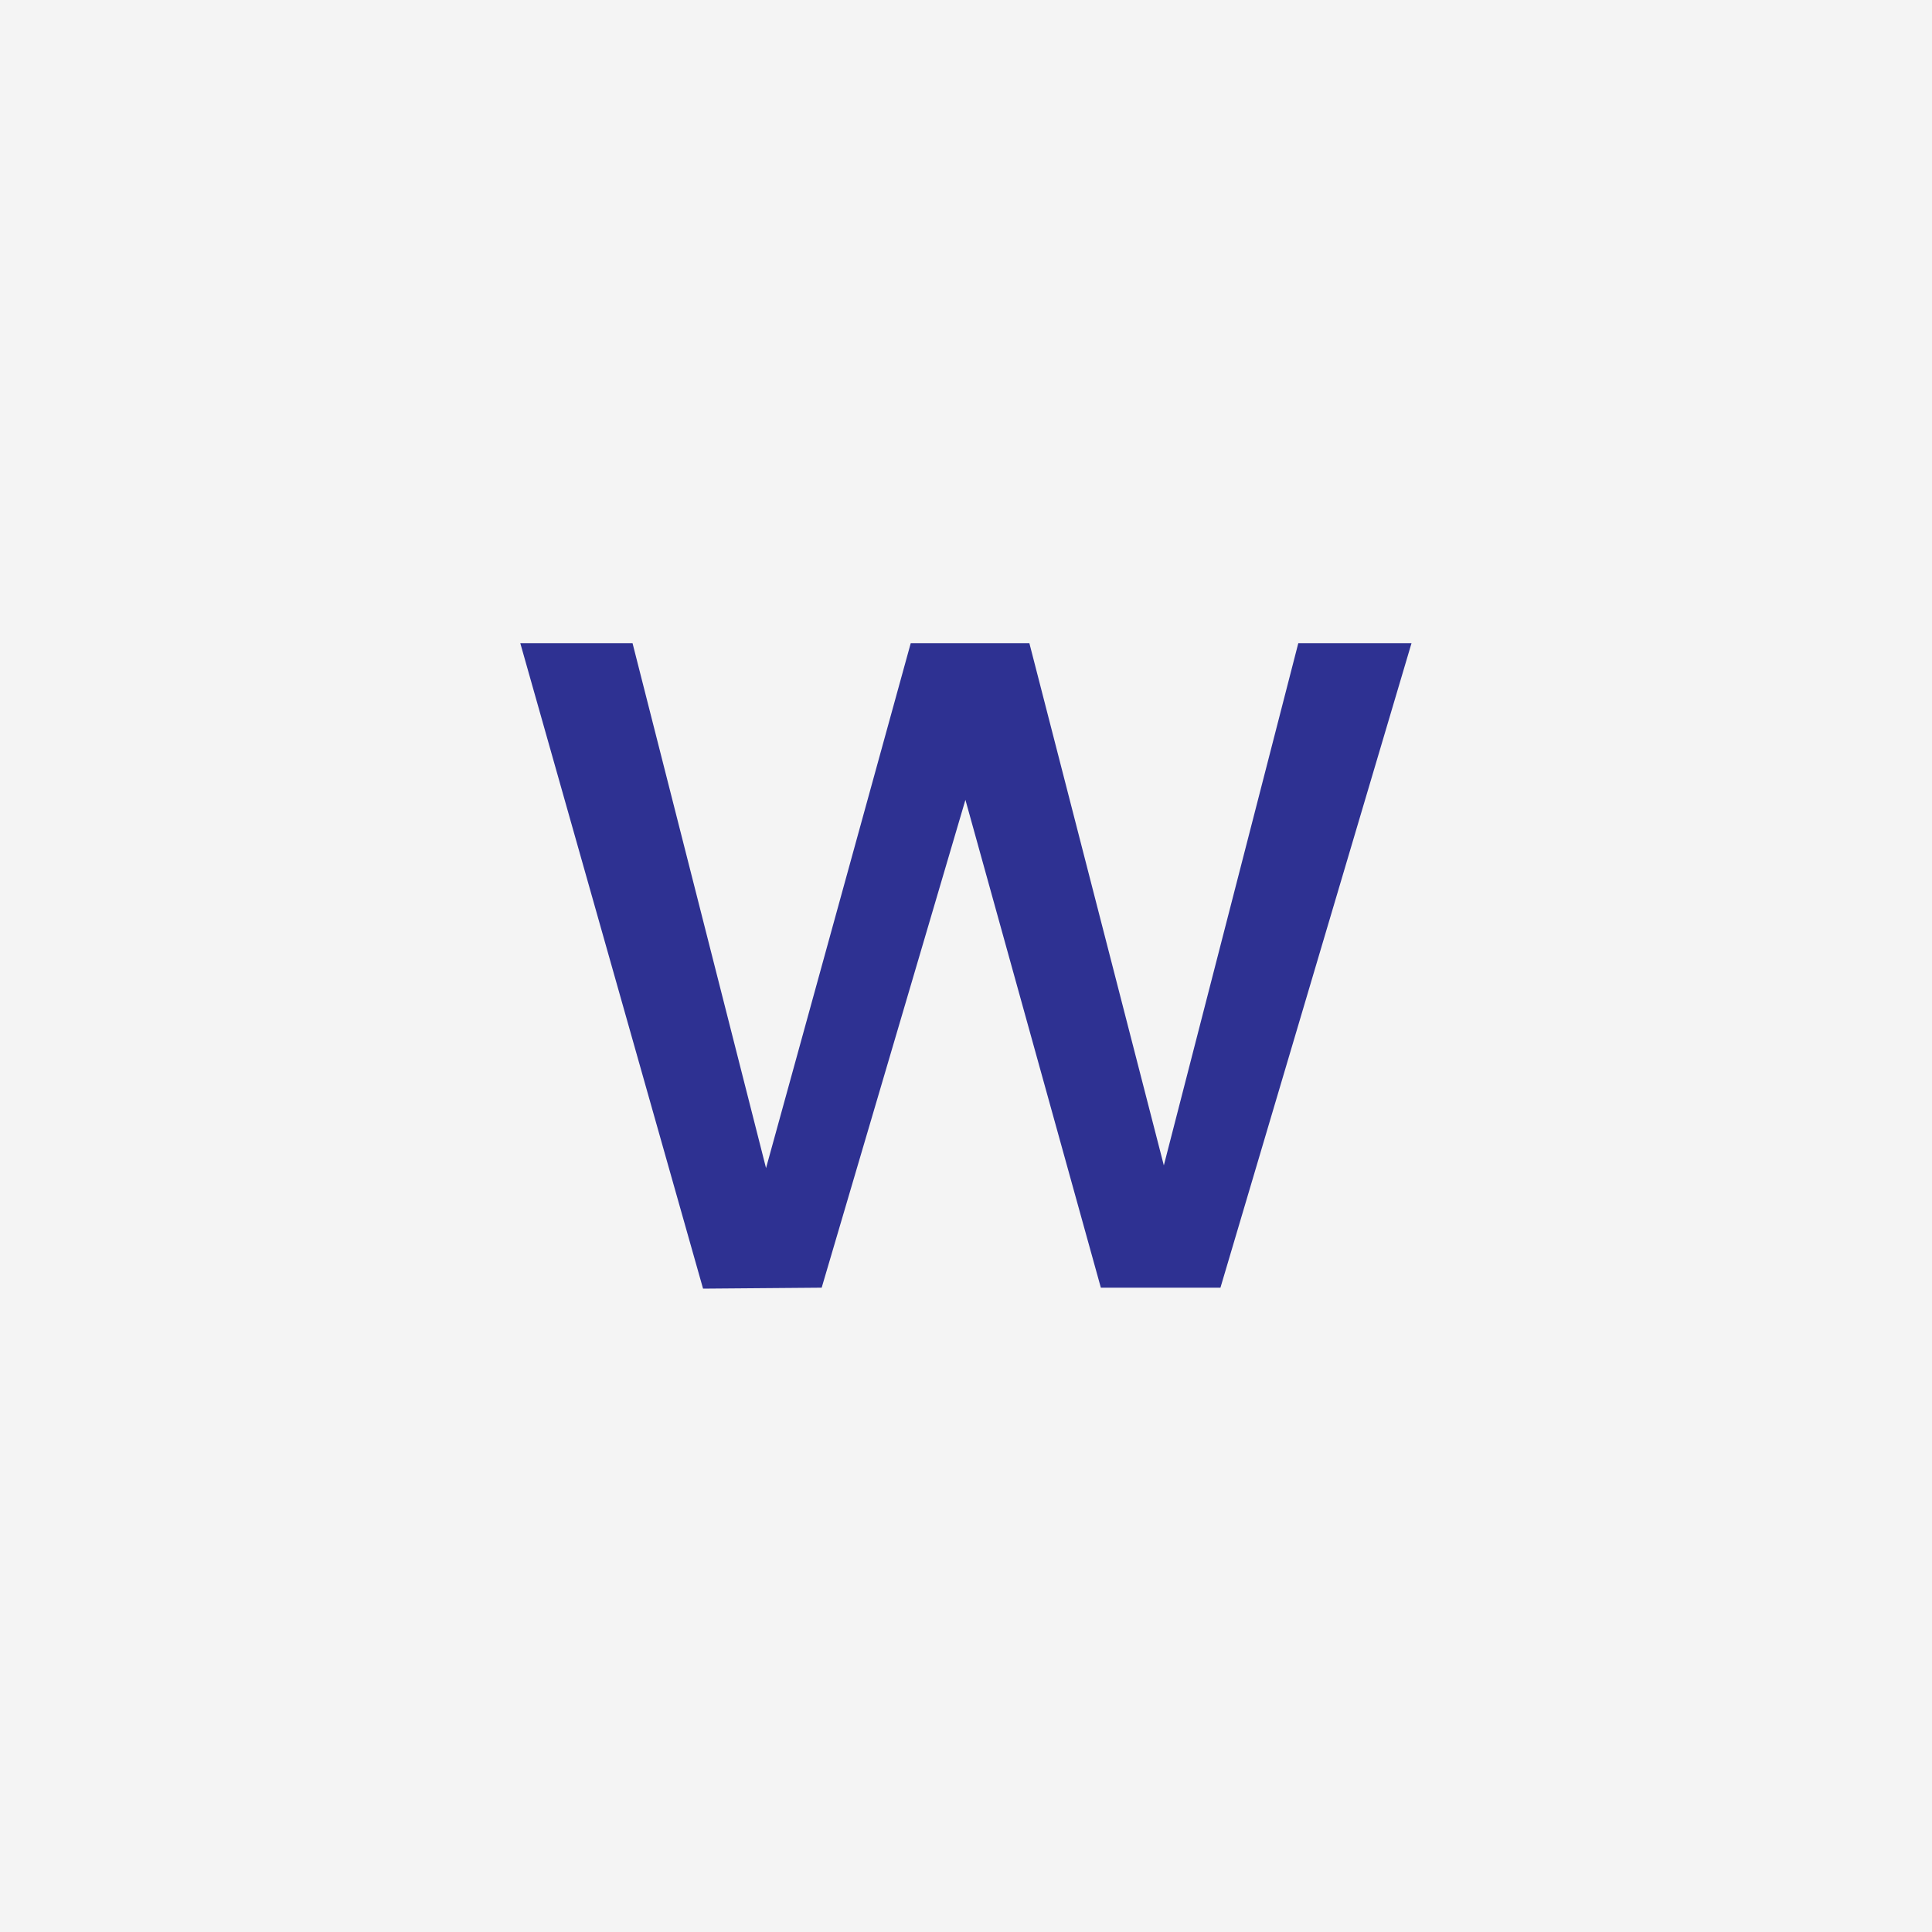
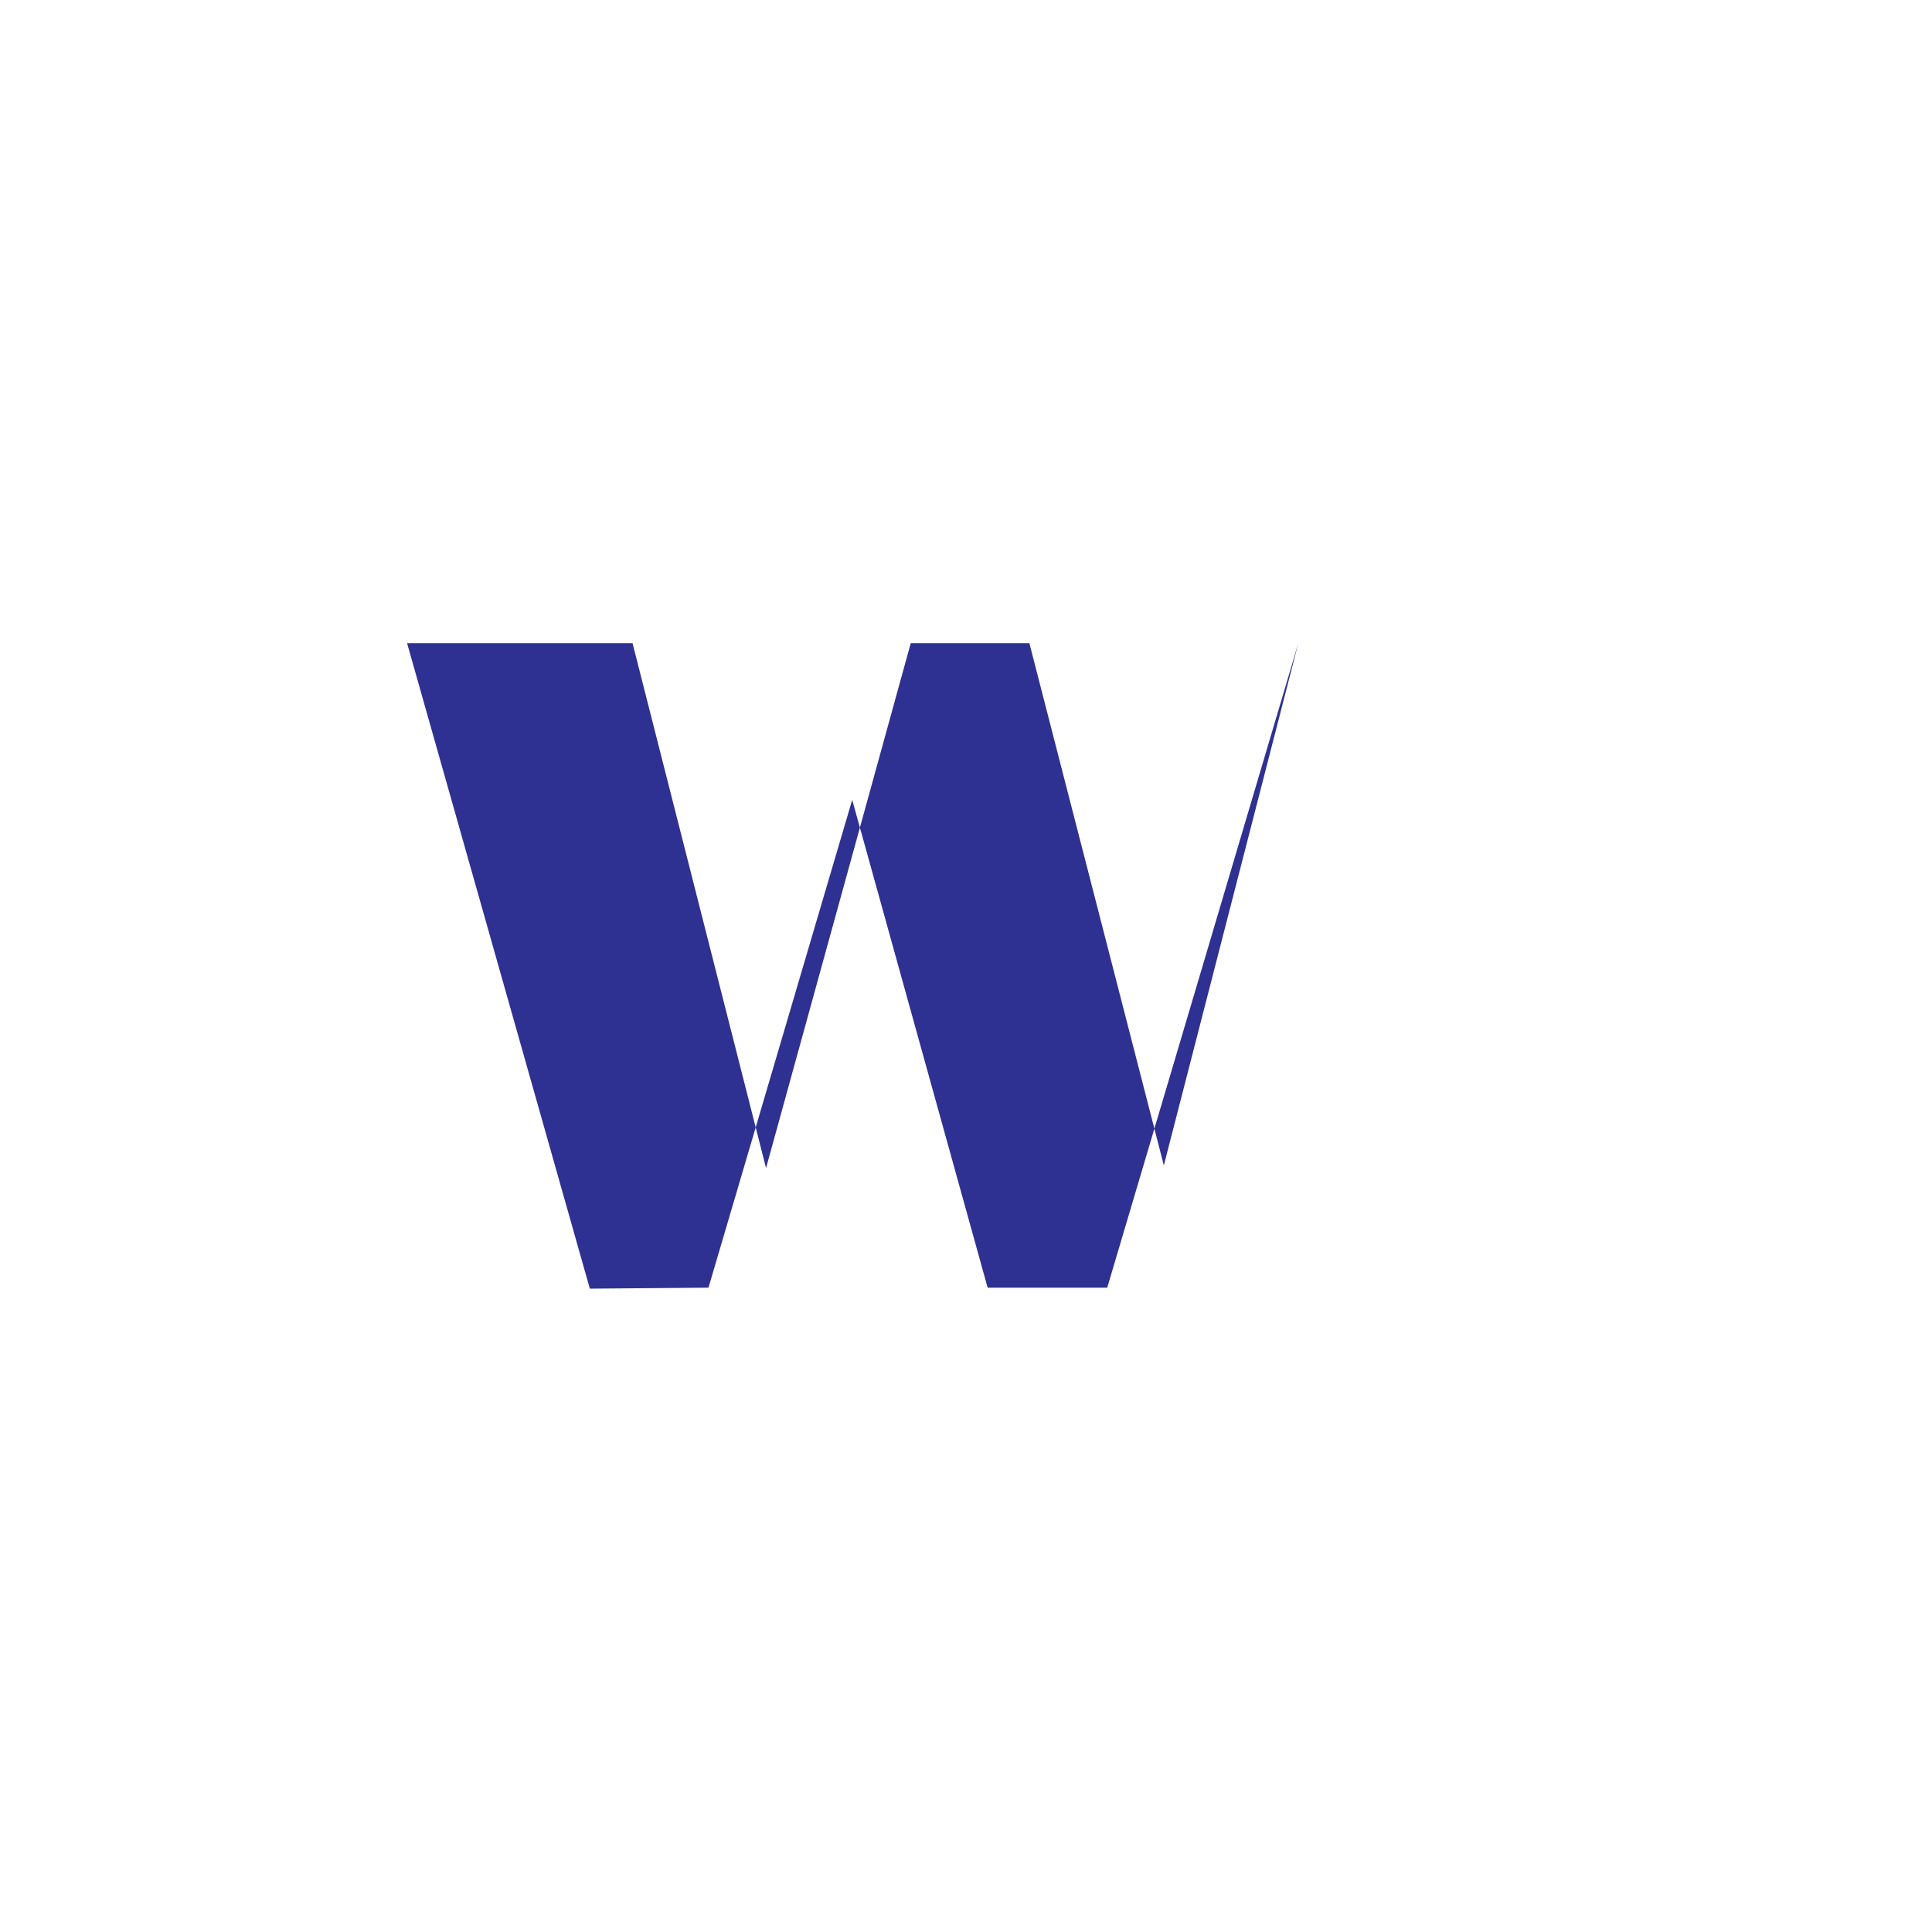
<svg xmlns="http://www.w3.org/2000/svg" id="Layer_1" viewBox="0 0 100 100">
  <defs>
    <style>.cls-1{fill:#f4f4f4;}.cls-2{fill:#2e3192;}</style>
  </defs>
-   <rect class="cls-1" x="-260.95" y="-23.65" width="619.93" height="268.44" />
-   <path class="cls-2" d="M26.93,33.29h5.81l6.91,27.17,7.49-27.17h6.14l6.96,27.03,6.96-27.03h5.86l-9.89,33.36h-6.19l-7.01-25.25-7.44,25.25-6.14,.05-9.46-33.41Z" />
+   <path class="cls-2" d="M26.93,33.29h5.81l6.91,27.17,7.49-27.17h6.14l6.96,27.03,6.96-27.03l-9.89,33.36h-6.19l-7.01-25.25-7.44,25.25-6.14,.05-9.46-33.41Z" />
</svg>